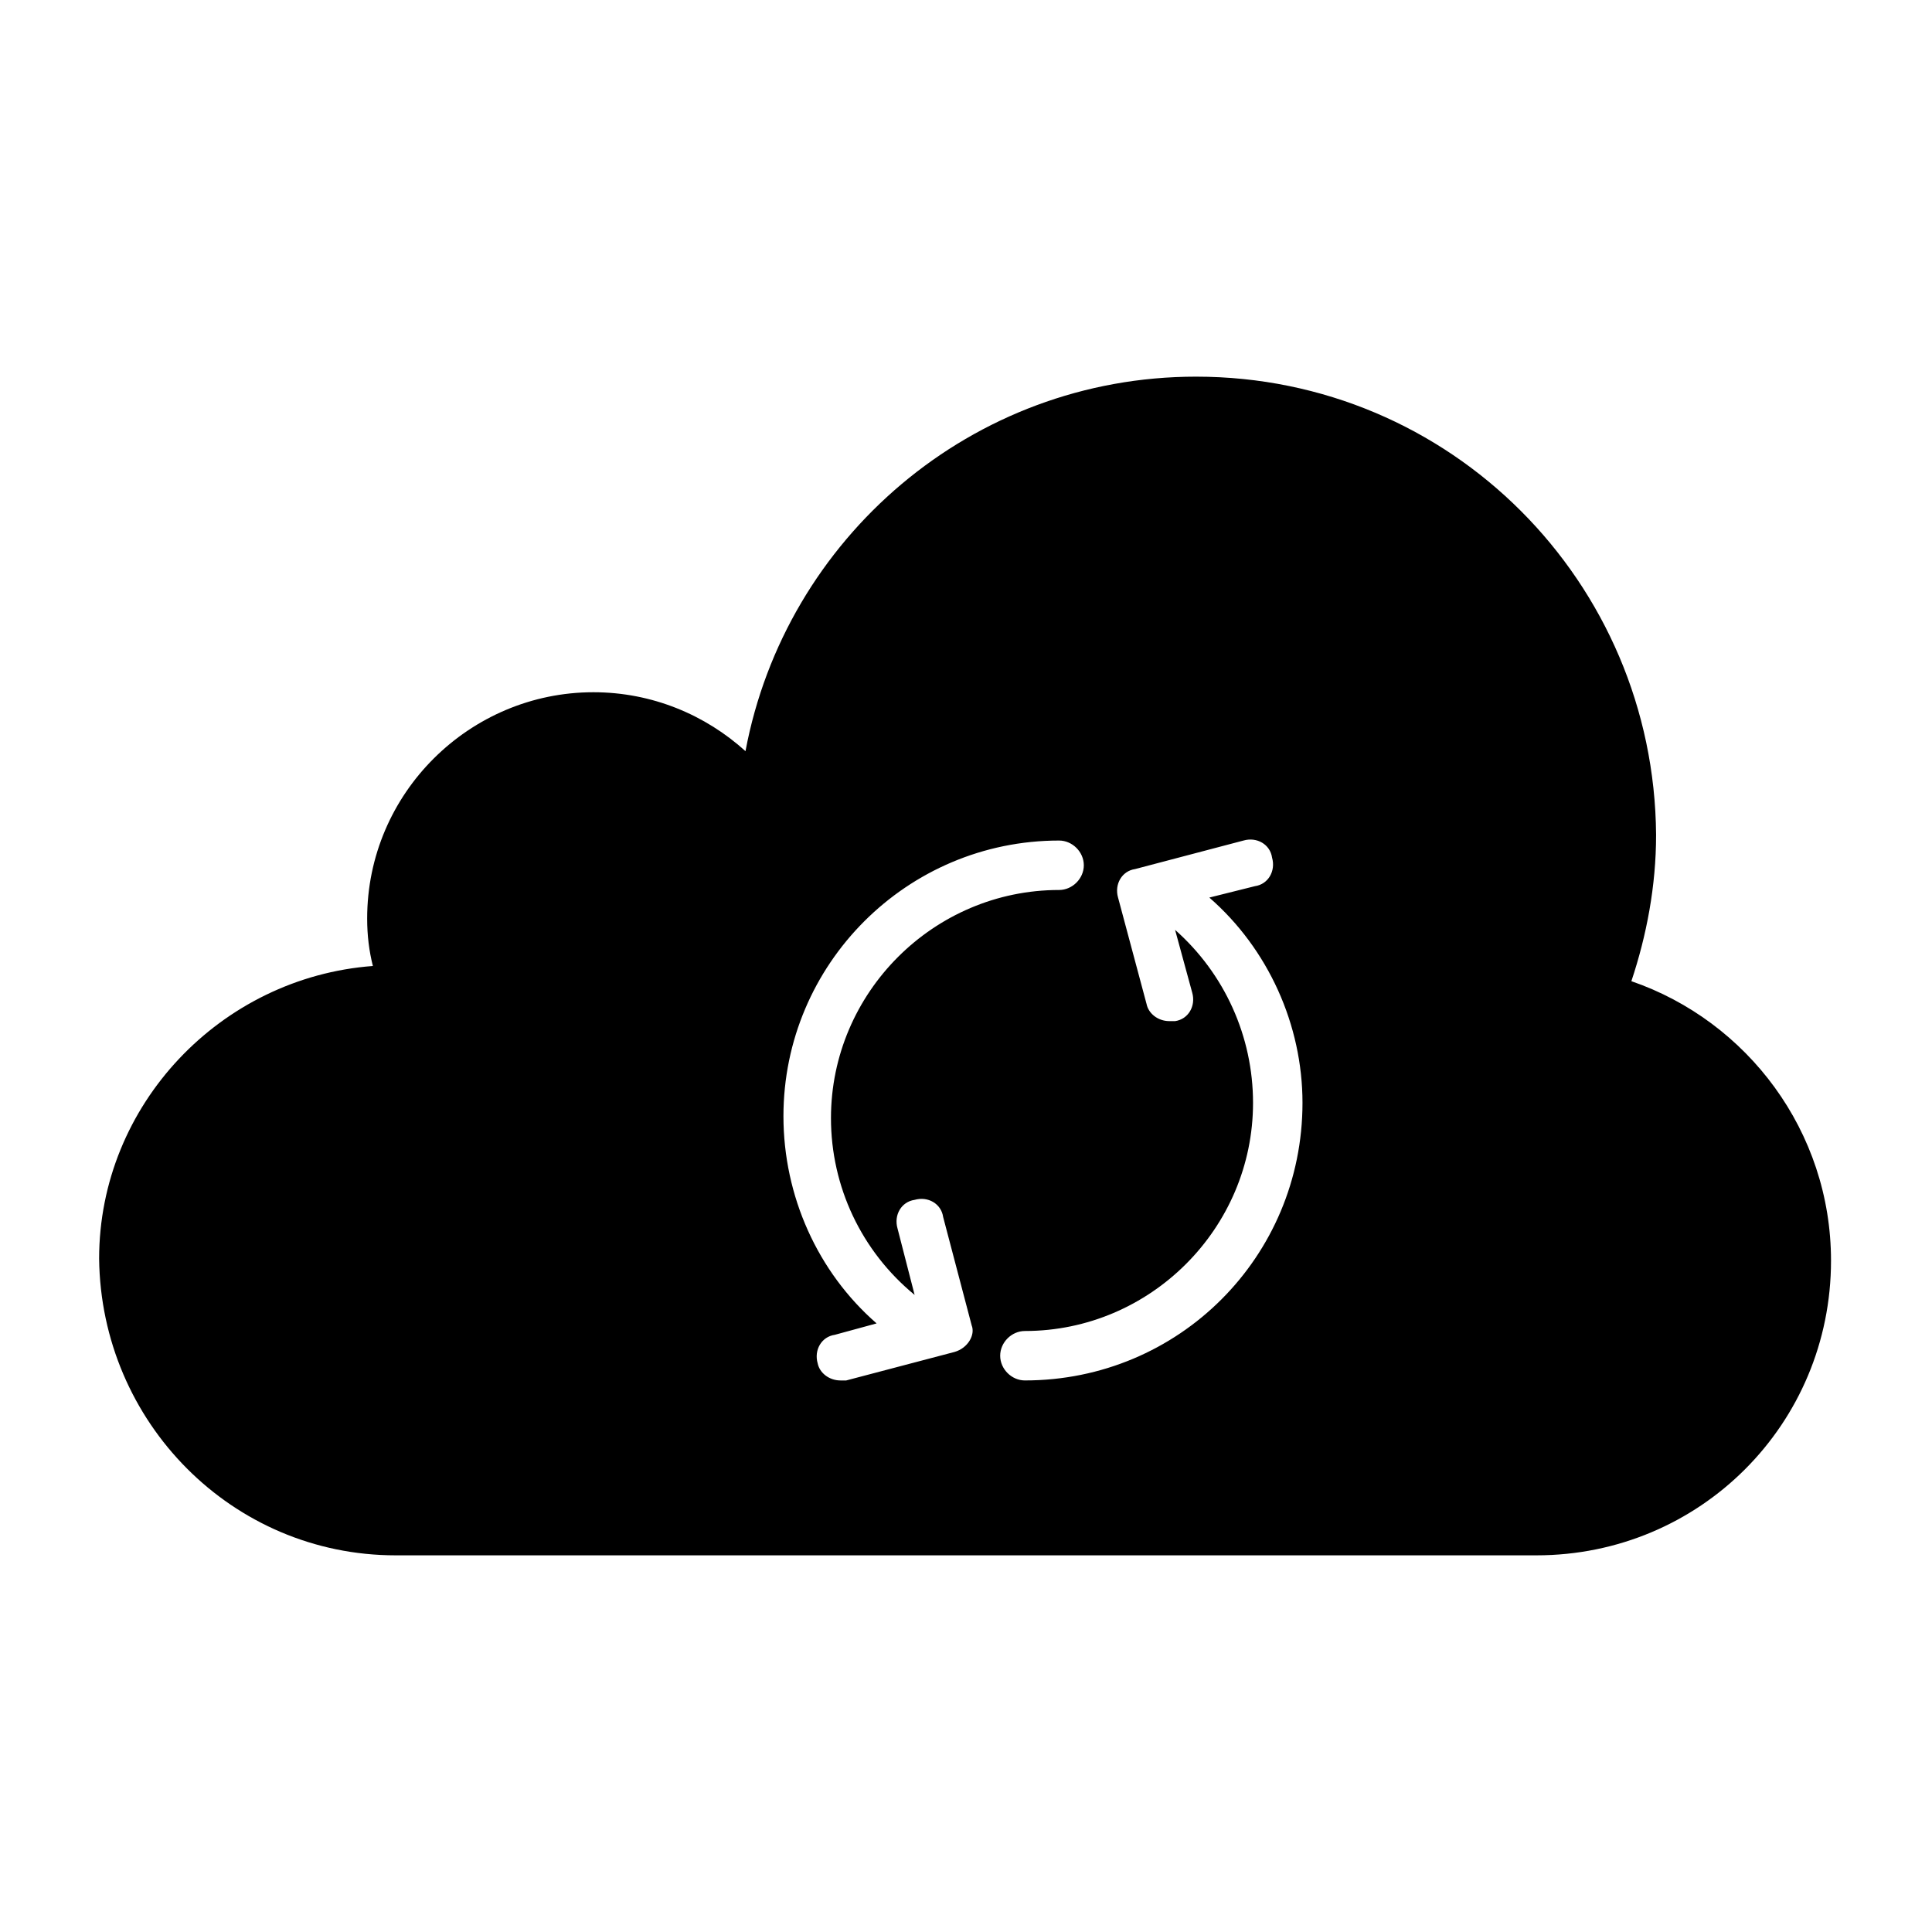
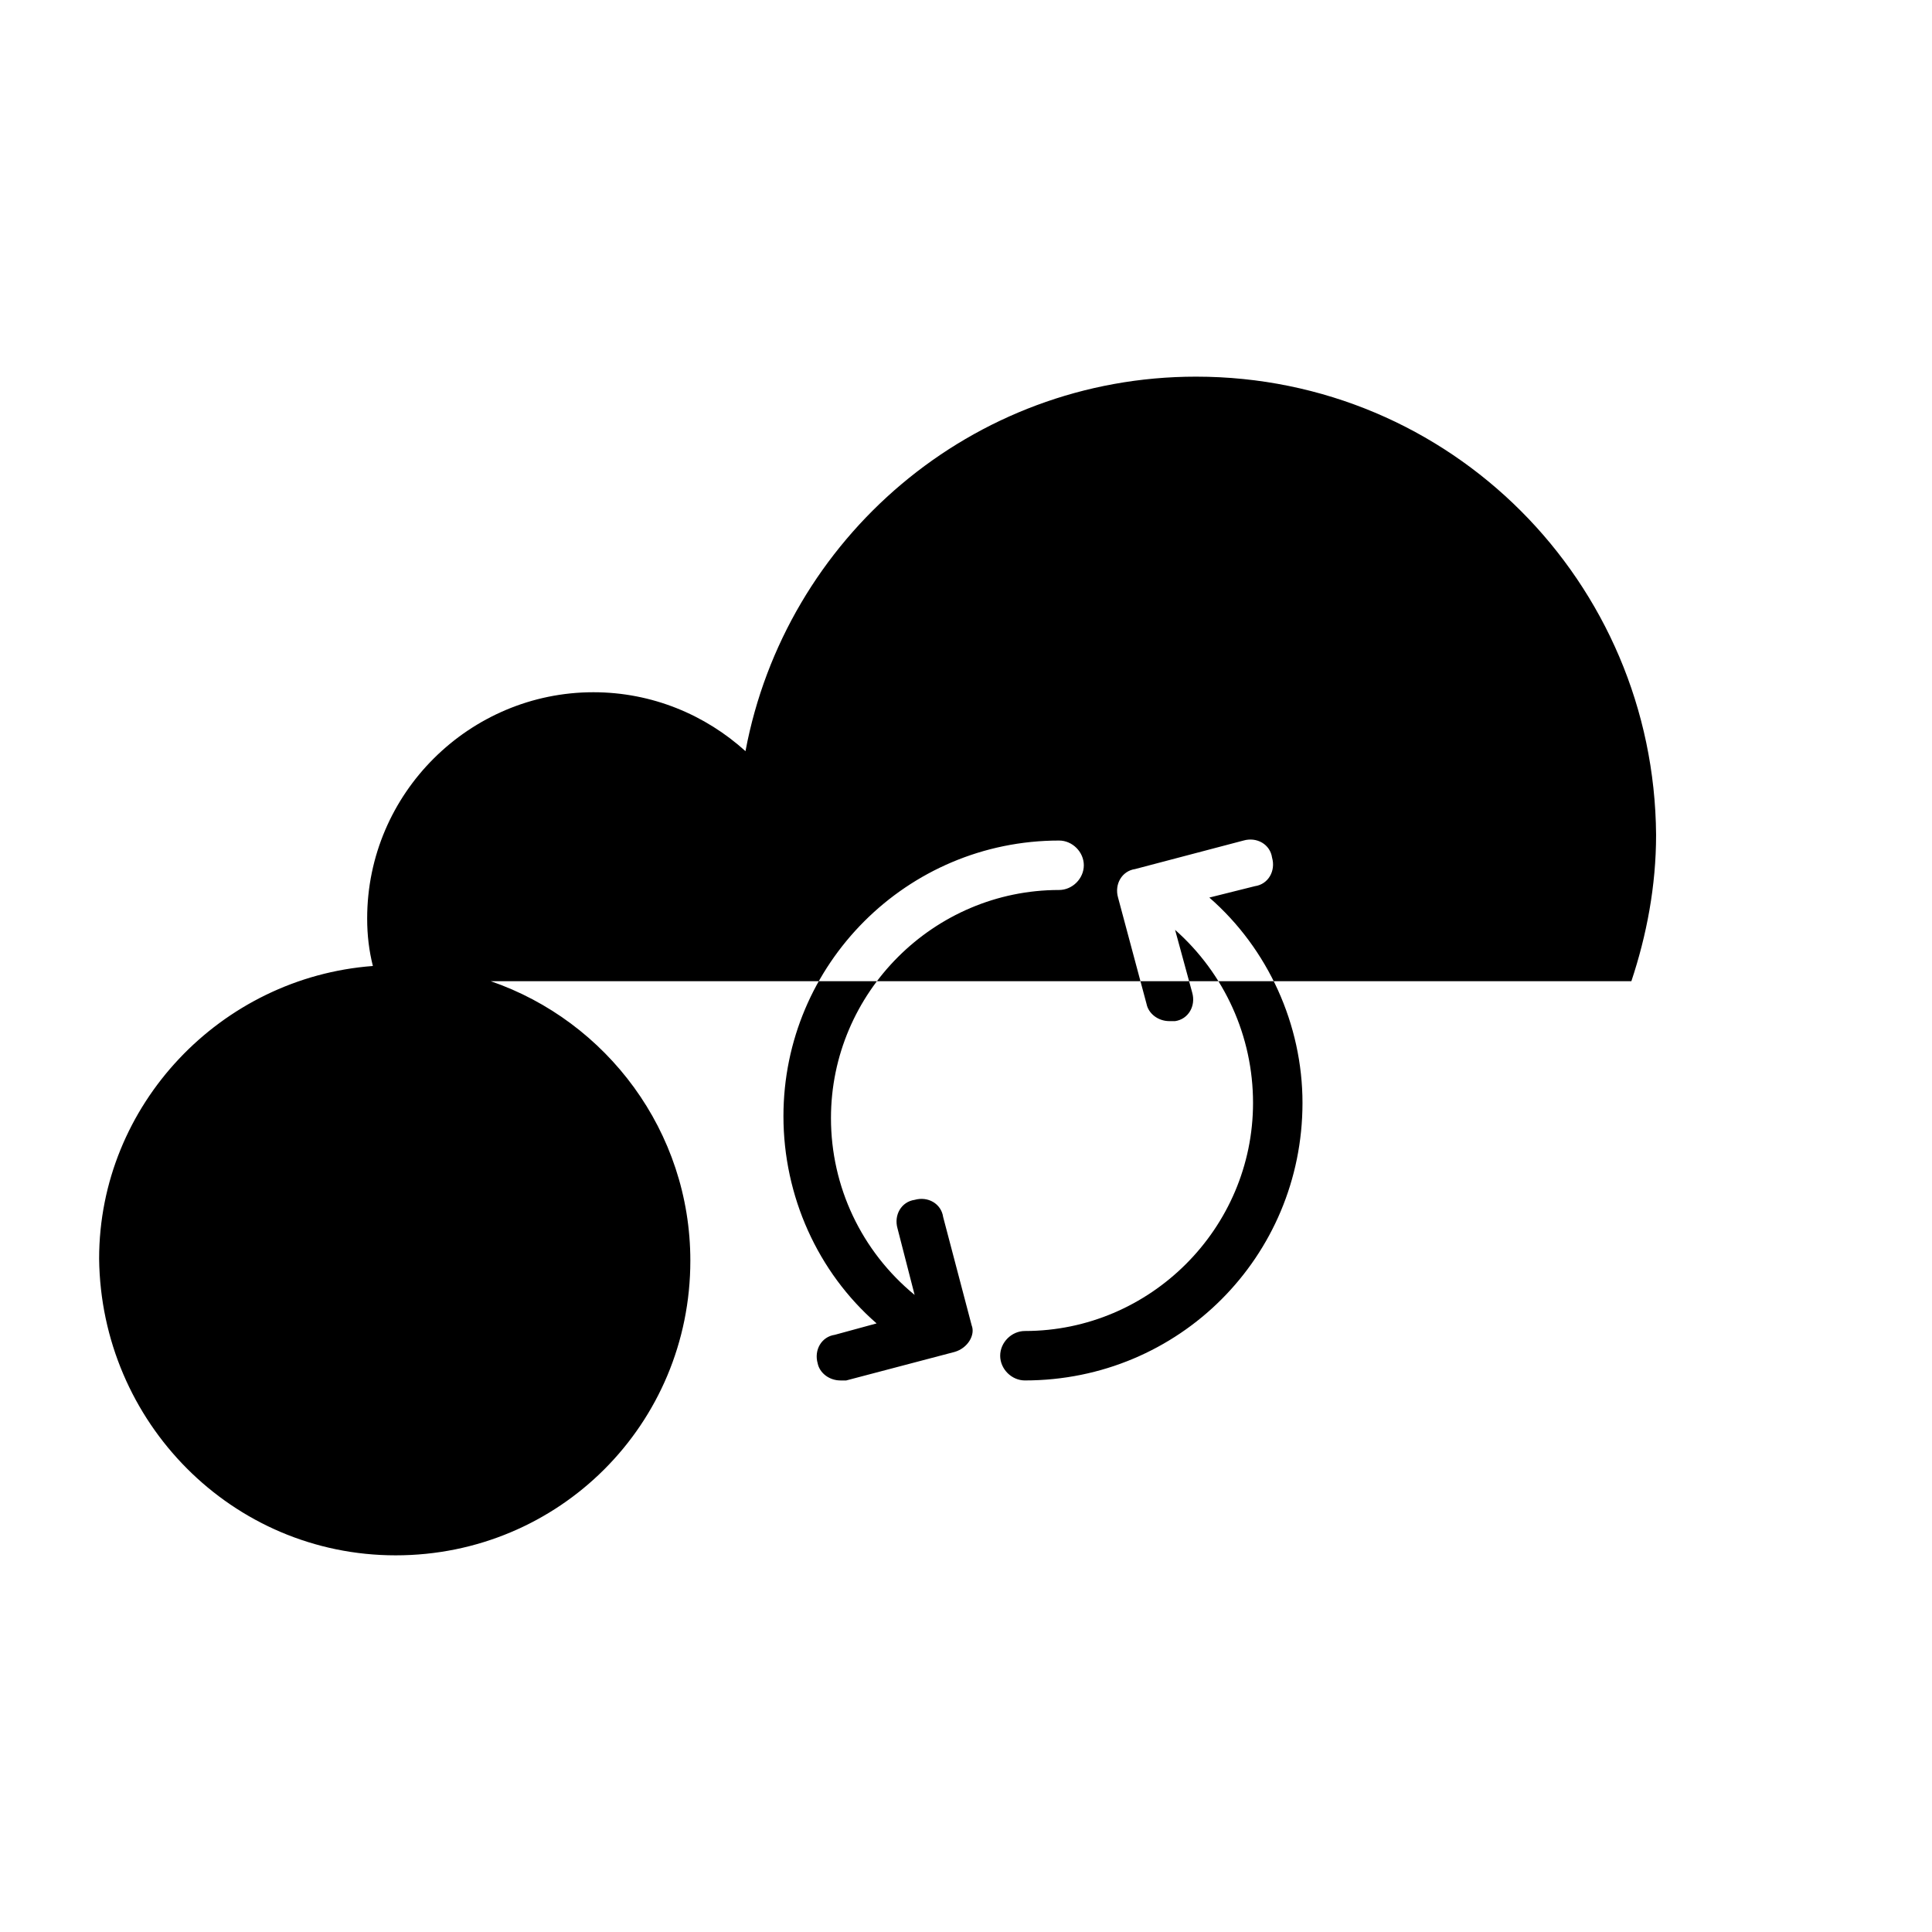
<svg xmlns="http://www.w3.org/2000/svg" fill="#000000" width="800px" height="800px" version="1.1" viewBox="144 144 512 512">
-   <path d="m576.33 404.03c4.031-12.09 6.551-25.191 6.551-38.793-0.504-67.004-54.414-121.42-121.92-121.42-59.449 0-108.82 42.824-119.4 99.25-10.578-9.574-24.688-15.617-40.305-15.617-32.746 0-59.953 26.703-59.953 59.953 0 4.535 0.504 8.566 1.512 12.594-40.305 3.023-72.547 36.777-72.547 77.586 0.5 43.332 35.262 78.598 78.59 78.598h302.29c43.328 0 78.09-34.762 78.09-78.09 0-34.262-22.168-63.48-52.898-74.062zm-179.36 98.246-28.719 7.559h-1.512c-3.023 0-5.543-2.016-6.047-4.535-1.008-3.527 1.008-7.055 4.535-7.559l11.082-3.023c-15.617-13.602-24.688-33.754-24.688-54.914 0-40.305 32.746-73.051 73.051-73.051 3.527 0 6.551 3.023 6.551 6.551 0 3.527-3.023 6.551-6.551 6.551-33.25 0-60.457 27.207-60.457 60.457 0 18.137 8.062 35.266 22.168 46.855l-4.535-17.633c-1.008-3.527 1.008-7.055 4.535-7.559 3.527-1.008 7.055 1.008 7.559 4.535l7.559 28.719c1.008 2.512-1.004 6.039-4.531 7.047zm18.641 7.555c-3.527 0-6.551-3.023-6.551-6.551s3.023-6.551 6.551-6.551c33.25 0 60.457-27.207 60.457-60.457 0-17.633-7.559-34.258-20.656-45.848l4.535 16.625c1.008 3.527-1.008 7.055-4.535 7.559h-1.512c-3.023 0-5.543-2.016-6.047-4.535l-7.555-28.207c-1.008-3.527 1.008-7.055 4.535-7.559l28.719-7.559c3.527-1.008 7.055 1.008 7.559 4.535 1.008 3.527-1.008 7.055-4.535 7.559l-12.09 3.023c15.617 13.602 24.688 33.754 24.688 54.41-0.008 40.809-32.754 73.555-73.562 73.555z" />
+   <path d="m576.33 404.03c4.031-12.09 6.551-25.191 6.551-38.793-0.504-67.004-54.414-121.42-121.92-121.42-59.449 0-108.82 42.824-119.4 99.25-10.578-9.574-24.688-15.617-40.305-15.617-32.746 0-59.953 26.703-59.953 59.953 0 4.535 0.504 8.566 1.512 12.594-40.305 3.023-72.547 36.777-72.547 77.586 0.5 43.332 35.262 78.598 78.59 78.598c43.328 0 78.09-34.762 78.09-78.09 0-34.262-22.168-63.48-52.898-74.062zm-179.36 98.246-28.719 7.559h-1.512c-3.023 0-5.543-2.016-6.047-4.535-1.008-3.527 1.008-7.055 4.535-7.559l11.082-3.023c-15.617-13.602-24.688-33.754-24.688-54.914 0-40.305 32.746-73.051 73.051-73.051 3.527 0 6.551 3.023 6.551 6.551 0 3.527-3.023 6.551-6.551 6.551-33.25 0-60.457 27.207-60.457 60.457 0 18.137 8.062 35.266 22.168 46.855l-4.535-17.633c-1.008-3.527 1.008-7.055 4.535-7.559 3.527-1.008 7.055 1.008 7.559 4.535l7.559 28.719c1.008 2.512-1.004 6.039-4.531 7.047zm18.641 7.555c-3.527 0-6.551-3.023-6.551-6.551s3.023-6.551 6.551-6.551c33.25 0 60.457-27.207 60.457-60.457 0-17.633-7.559-34.258-20.656-45.848l4.535 16.625c1.008 3.527-1.008 7.055-4.535 7.559h-1.512c-3.023 0-5.543-2.016-6.047-4.535l-7.555-28.207c-1.008-3.527 1.008-7.055 4.535-7.559l28.719-7.559c3.527-1.008 7.055 1.008 7.559 4.535 1.008 3.527-1.008 7.055-4.535 7.559l-12.09 3.023c15.617 13.602 24.688 33.754 24.688 54.41-0.008 40.809-32.754 73.555-73.562 73.555z" />
</svg>